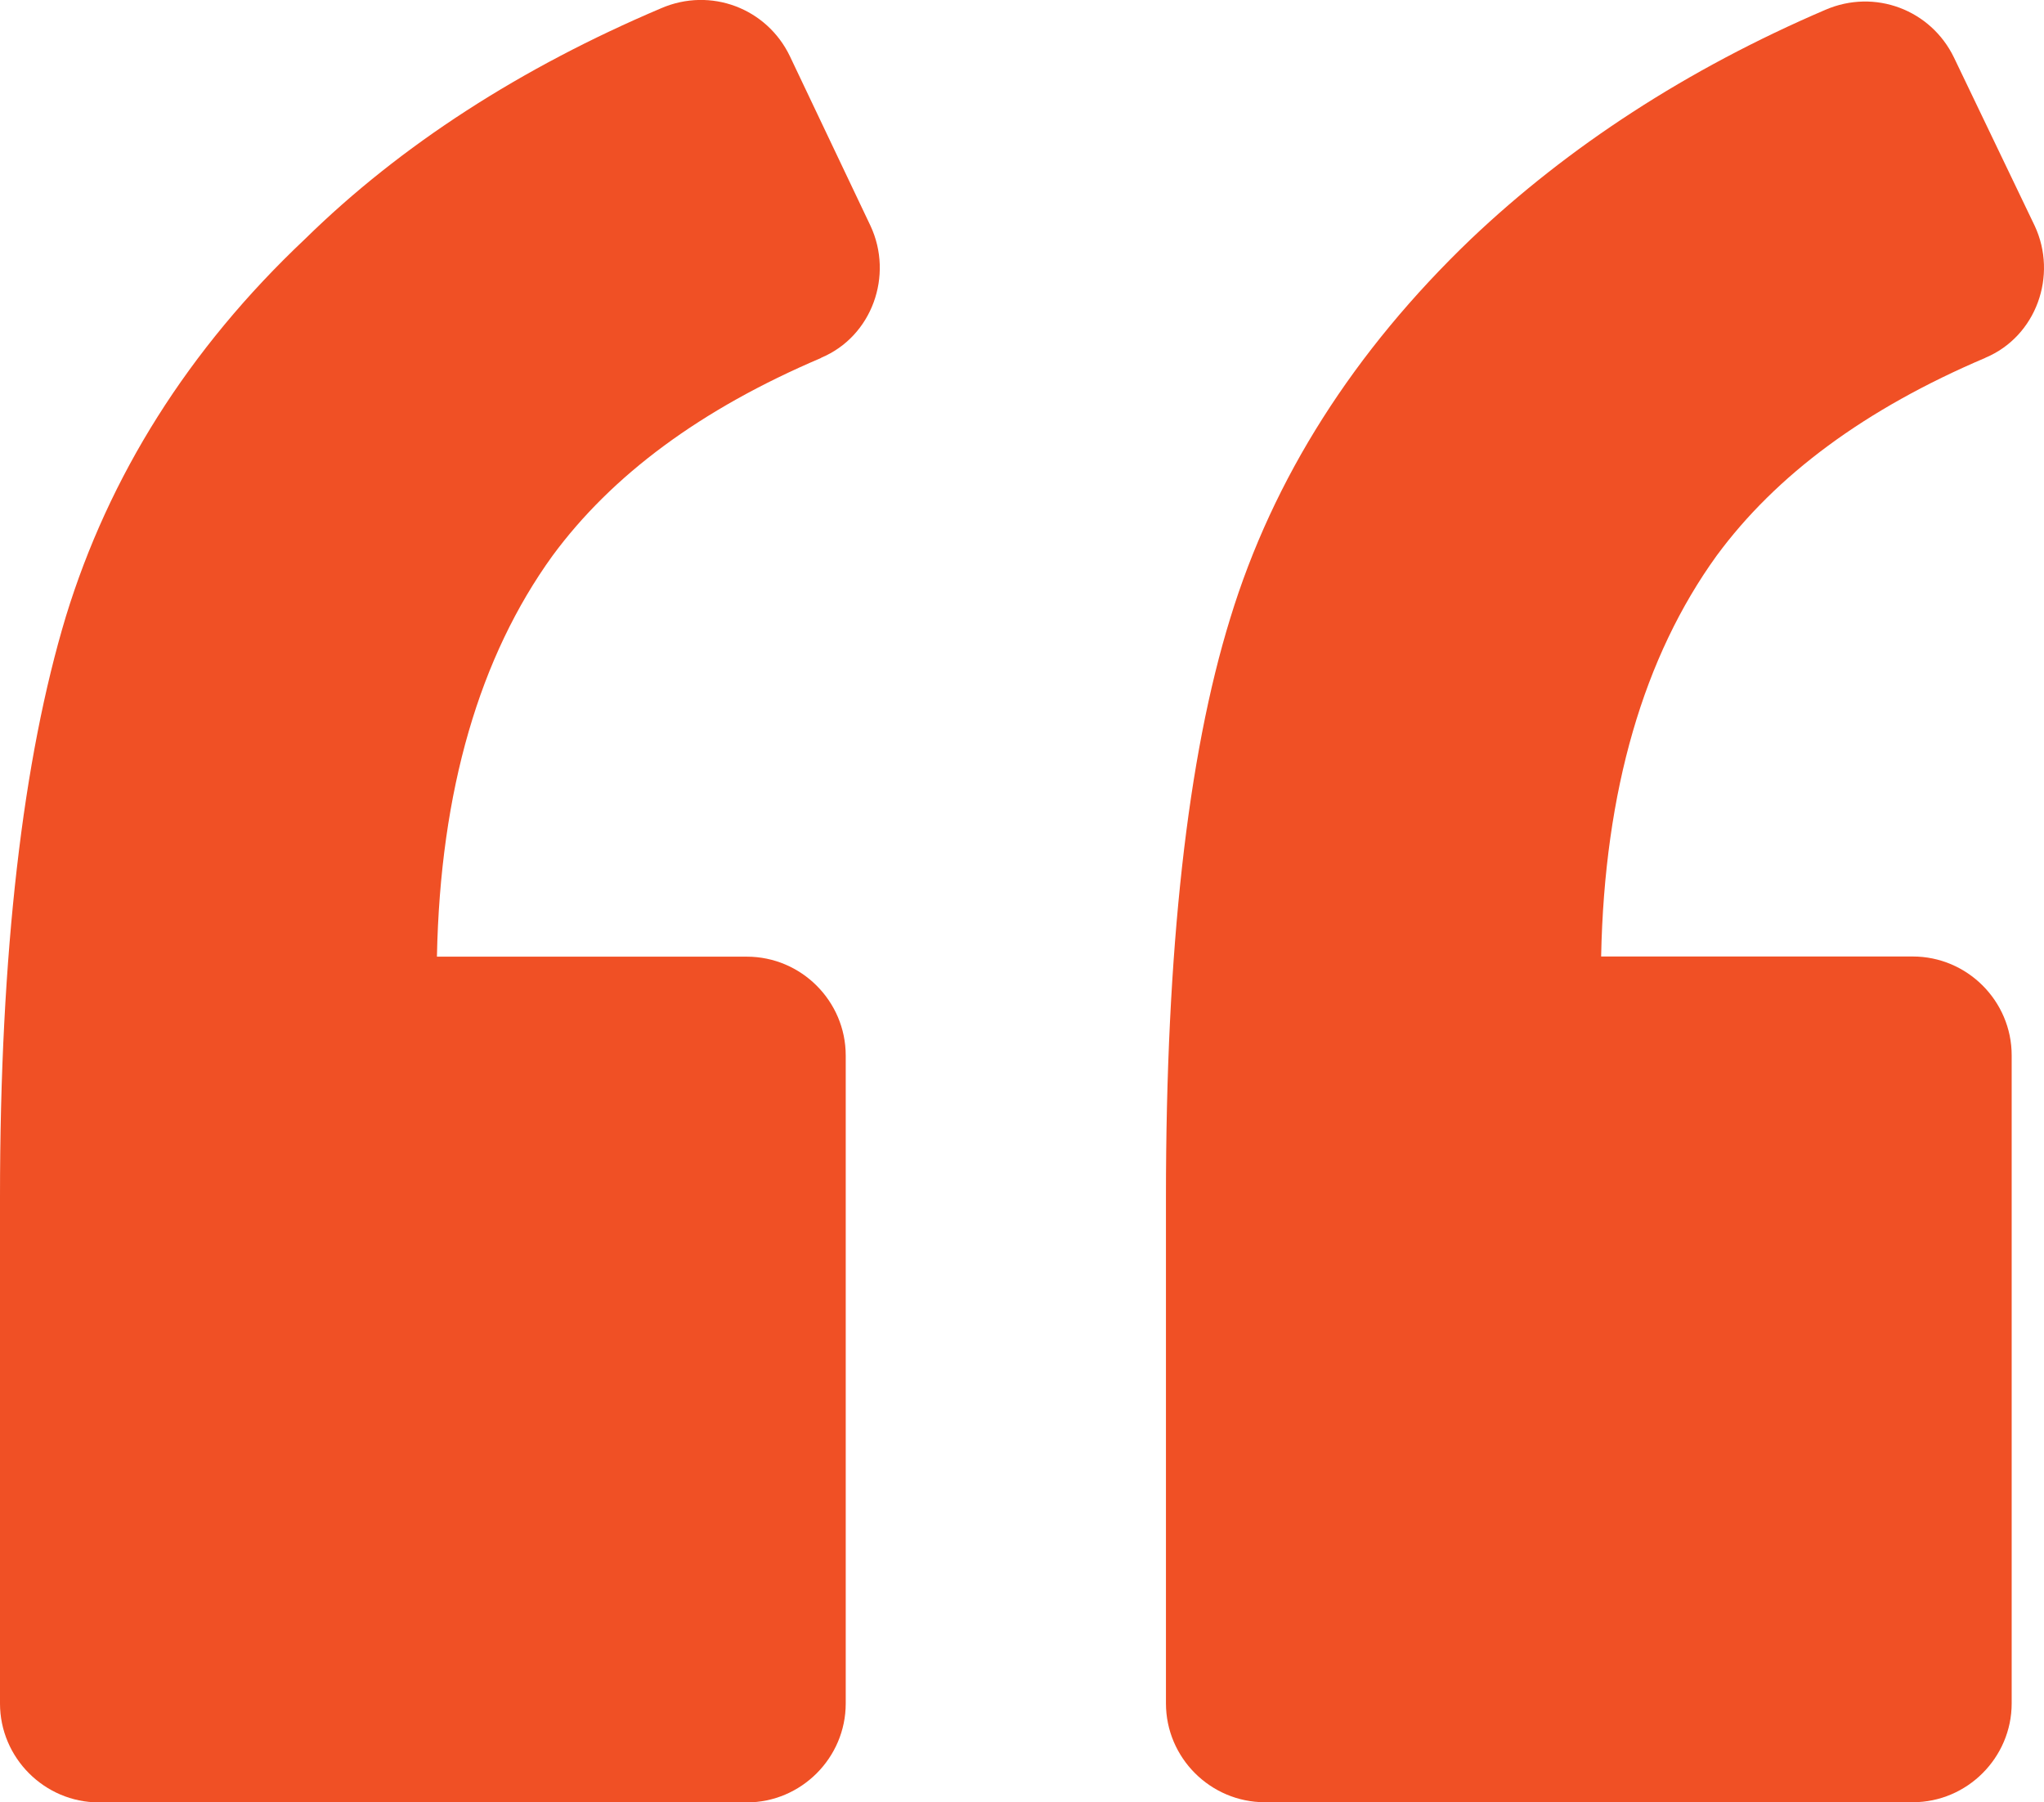
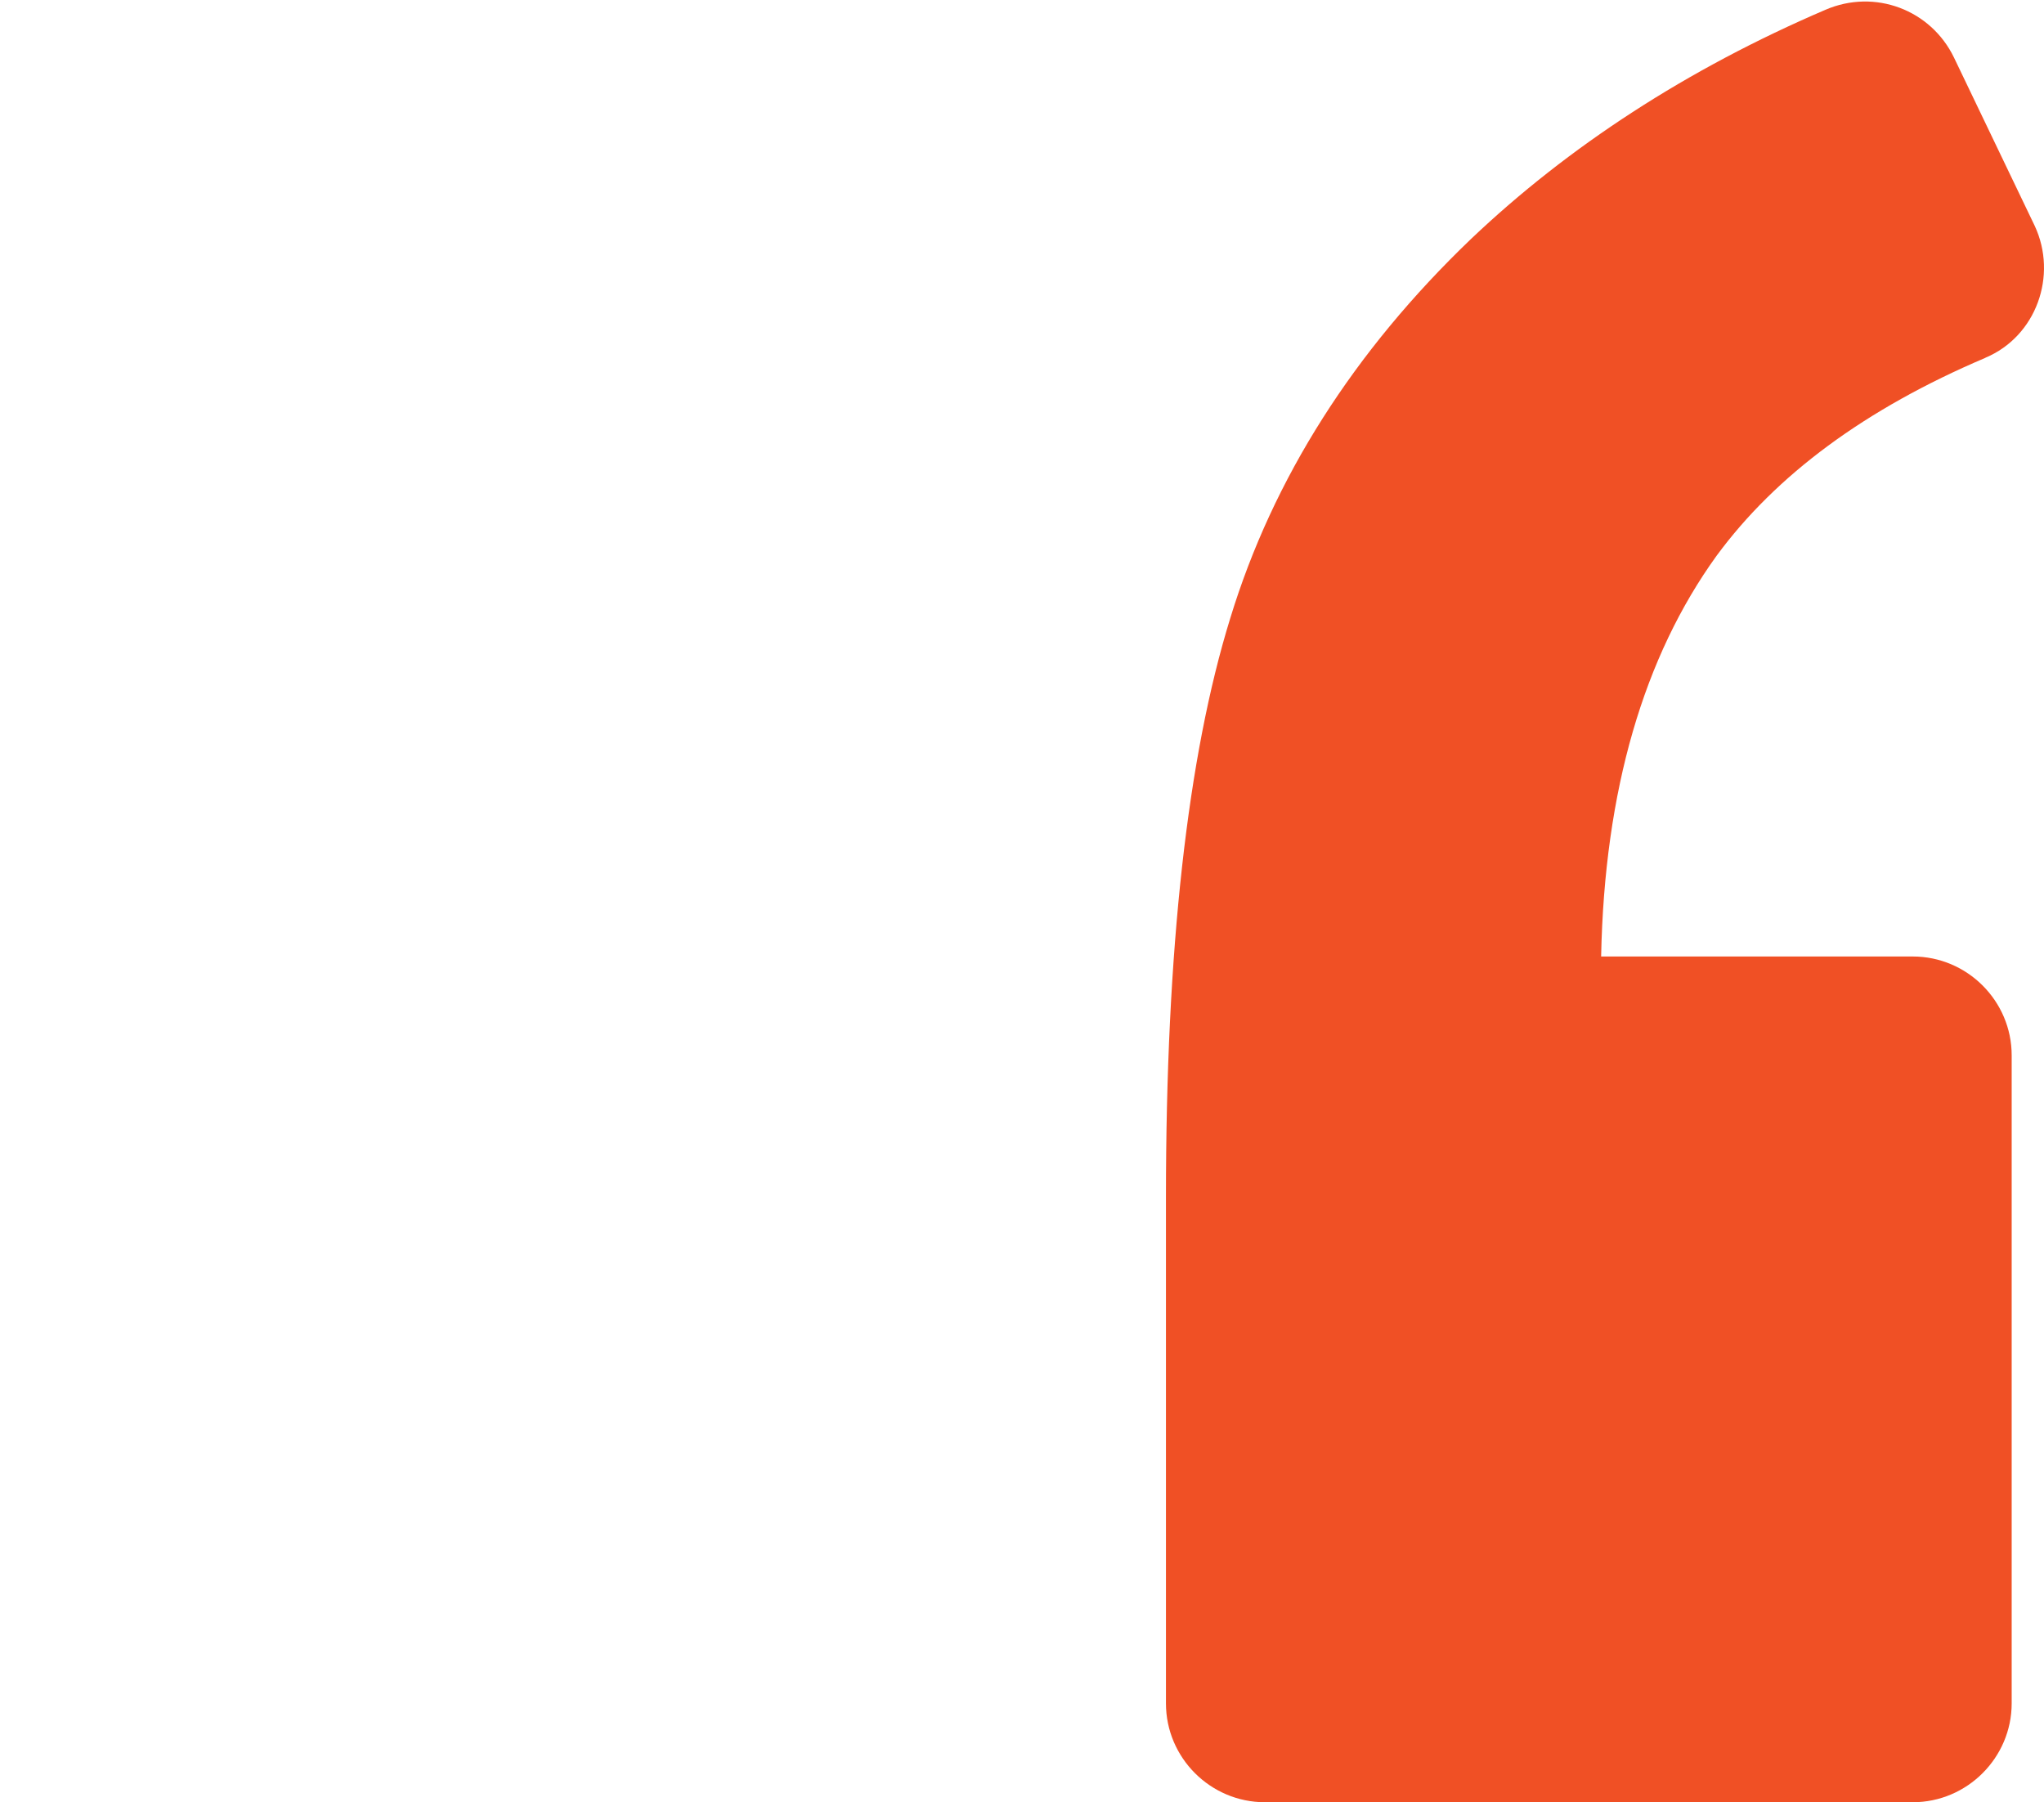
<svg xmlns="http://www.w3.org/2000/svg" id="Layer_2" data-name="Layer 2" viewBox="0 0 117 103.17">
  <g id="Layer_1-2" data-name="Layer 1">
-     <path d="m47,20.48c2.93-1.23,4.15-4.72,2.83-7.55l-4.62-9.72c-1.32-2.74-4.53-3.96-7.36-2.74-8.02,3.4-14.91,7.83-20.39,13.21-6.7,6.32-11.23,13.59-13.69,21.61C1.32,43.42,0,54.46,0,68.53v28.98c0,3.11,2.55,5.66,5.66,5.66h37.09c3.11,0,5.66-2.55,5.66-5.66v-37.09c0-3.12-2.55-5.66-5.66-5.66h-17.74c.19-9.53,2.45-17.18,6.61-22.94,3.4-4.62,8.49-8.4,15.38-11.33Z" style="fill: #f05025; fill-rule: evenodd; stroke-width: 0px;" />
    <path d="m113.64,20.48c2.93-1.23,4.15-4.72,2.83-7.55l-4.62-9.63c-1.32-2.74-4.53-3.96-7.36-2.74-7.93,3.4-14.72,7.83-20.29,13.12-6.7,6.42-11.33,13.69-13.78,21.71-2.45,7.93-3.68,18.97-3.68,33.13v28.98c0,3.12,2.55,5.66,5.66,5.66h37.09c3.11,0,5.66-2.55,5.66-5.66v-37.09c0-3.12-2.55-5.66-5.66-5.66h-17.84c.19-9.53,2.45-17.18,6.61-22.94,3.4-4.62,8.5-8.4,15.39-11.33Z" style="fill: #f05025; fill-rule: evenodd; stroke-width: 0px;" />
  </g>
</svg>